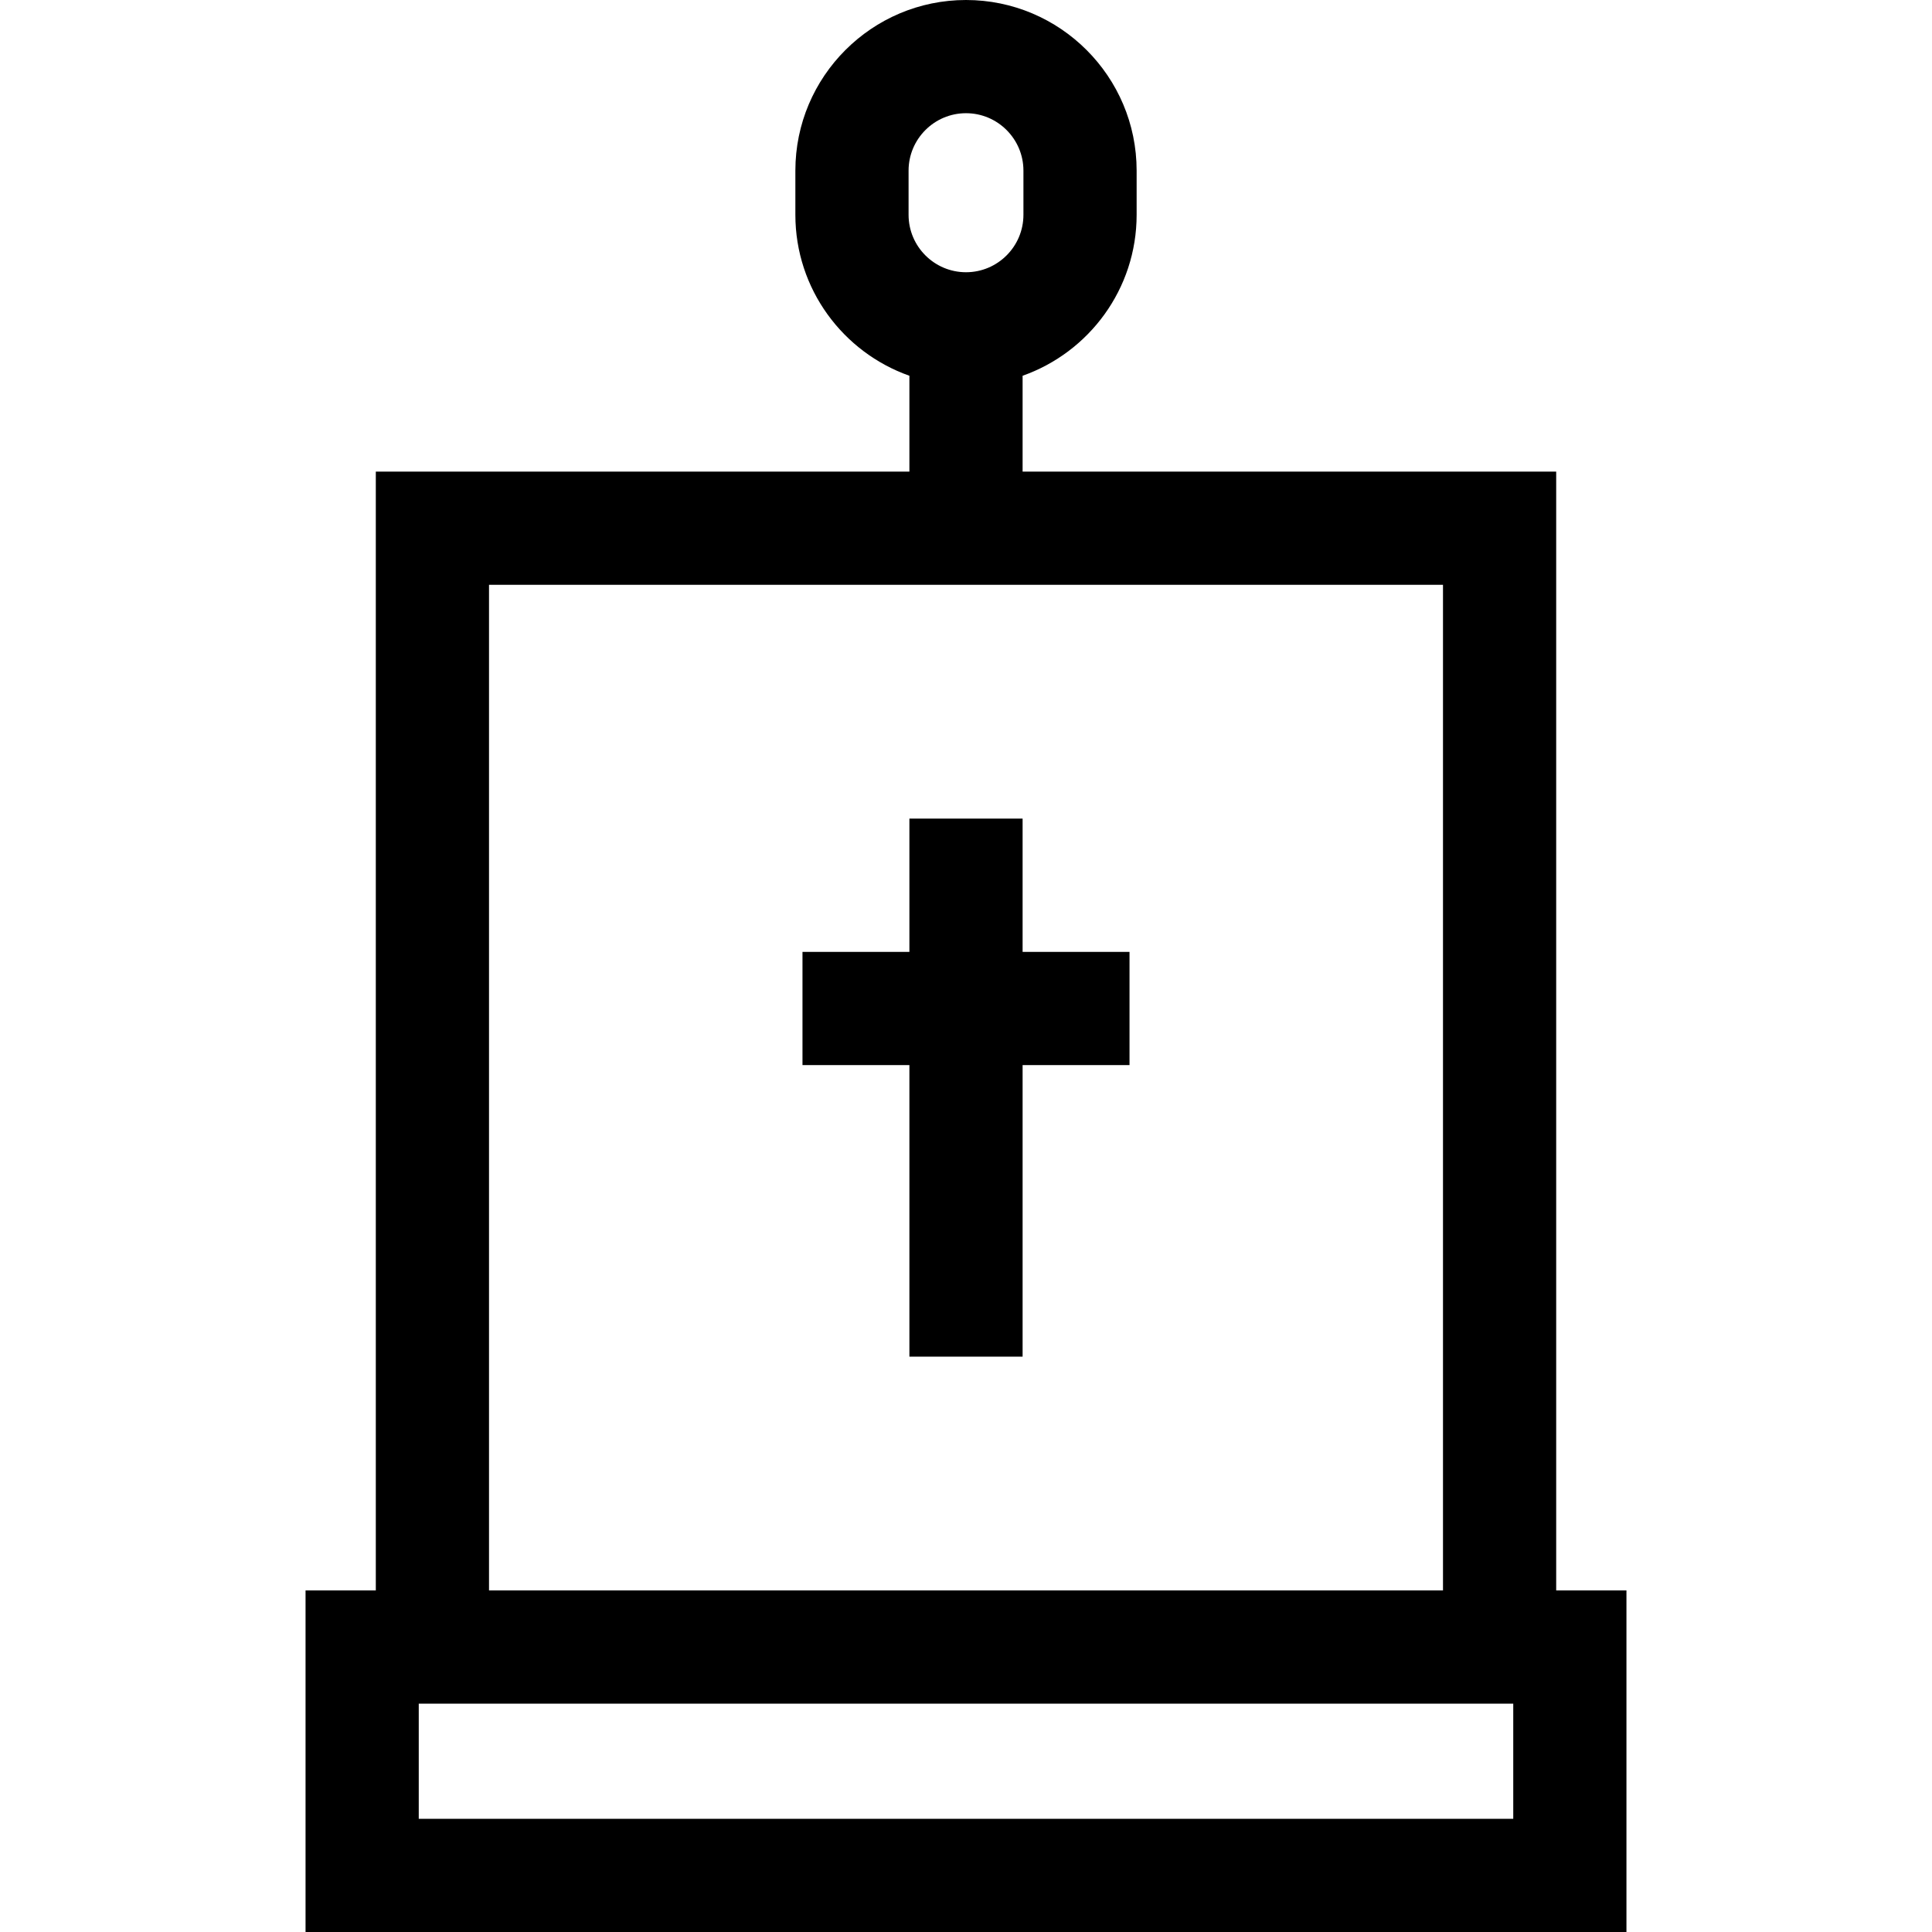
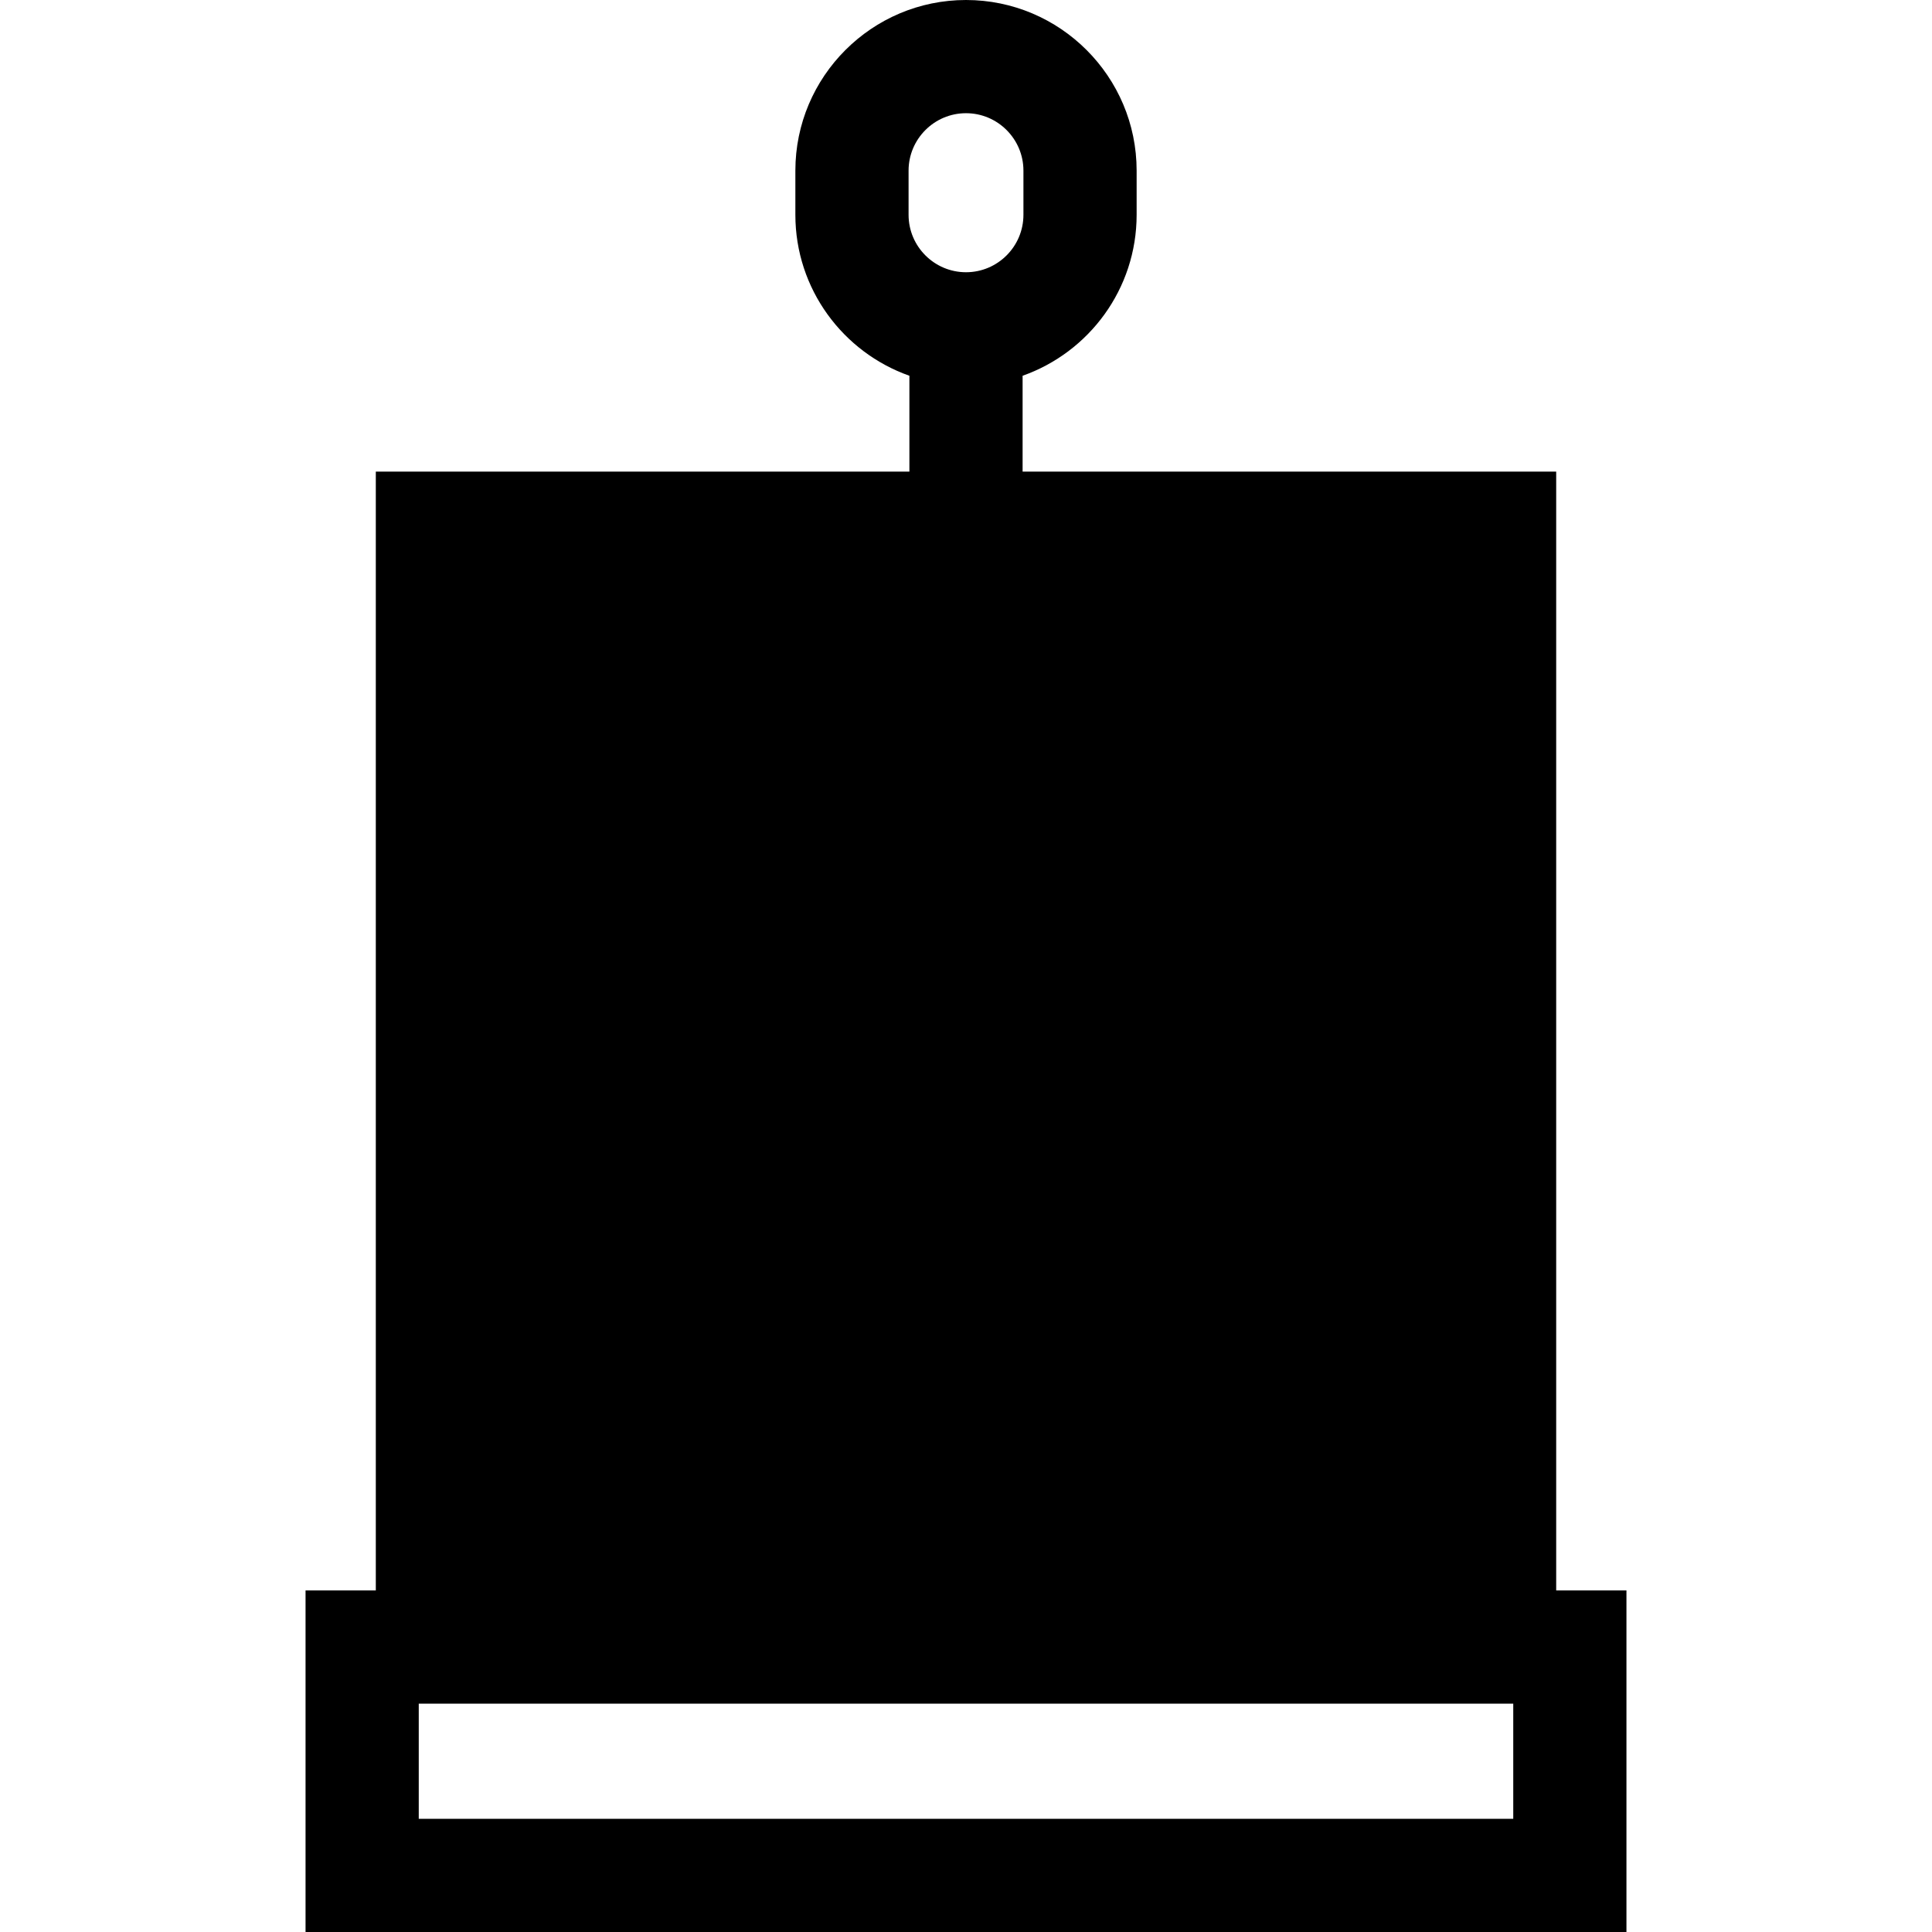
<svg xmlns="http://www.w3.org/2000/svg" id="Capa_1" height="512" viewBox="0 0 512 512" width="512">
  <g>
-     <path d="m412.406 421.483v-296.504h-141.406v-25.402c17.582-6.202 30.219-22.974 30.219-42.651v-11.707c0-24.934-20.285-45.219-45.219-45.219s-45.219 20.285-45.219 45.219v11.707c0 19.677 12.638 36.45 30.219 42.651v25.402h-141.406v296.503h-18.62v90.518h350.052v-90.517zm-171.625-376.264c0-8.392 6.827-15.219 15.219-15.219s15.219 6.827 15.219 15.219v11.707c0 8.392-6.827 15.219-15.219 15.219s-15.219-6.827-15.219-15.219zm-111.187 109.76h252.813v266.503h-252.813zm271.432 327.021h-290.052v-30.517h290.052z" />
-     <path d="m299.333 252.261h-28.333v-35.323h-30v35.323h-28.333v30h28.333v77.264h30v-77.264h28.333z" />
+     <path d="m412.406 421.483v-296.504h-141.406v-25.402c17.582-6.202 30.219-22.974 30.219-42.651v-11.707c0-24.934-20.285-45.219-45.219-45.219s-45.219 20.285-45.219 45.219v11.707c0 19.677 12.638 36.45 30.219 42.651v25.402h-141.406v296.503h-18.62v90.518h350.052v-90.517zm-171.625-376.264c0-8.392 6.827-15.219 15.219-15.219s15.219 6.827 15.219 15.219v11.707c0 8.392-6.827 15.219-15.219 15.219s-15.219-6.827-15.219-15.219zm-111.187 109.76h252.813h-252.813zm271.432 327.021h-290.052v-30.517h290.052z" />
  </g>
</svg>